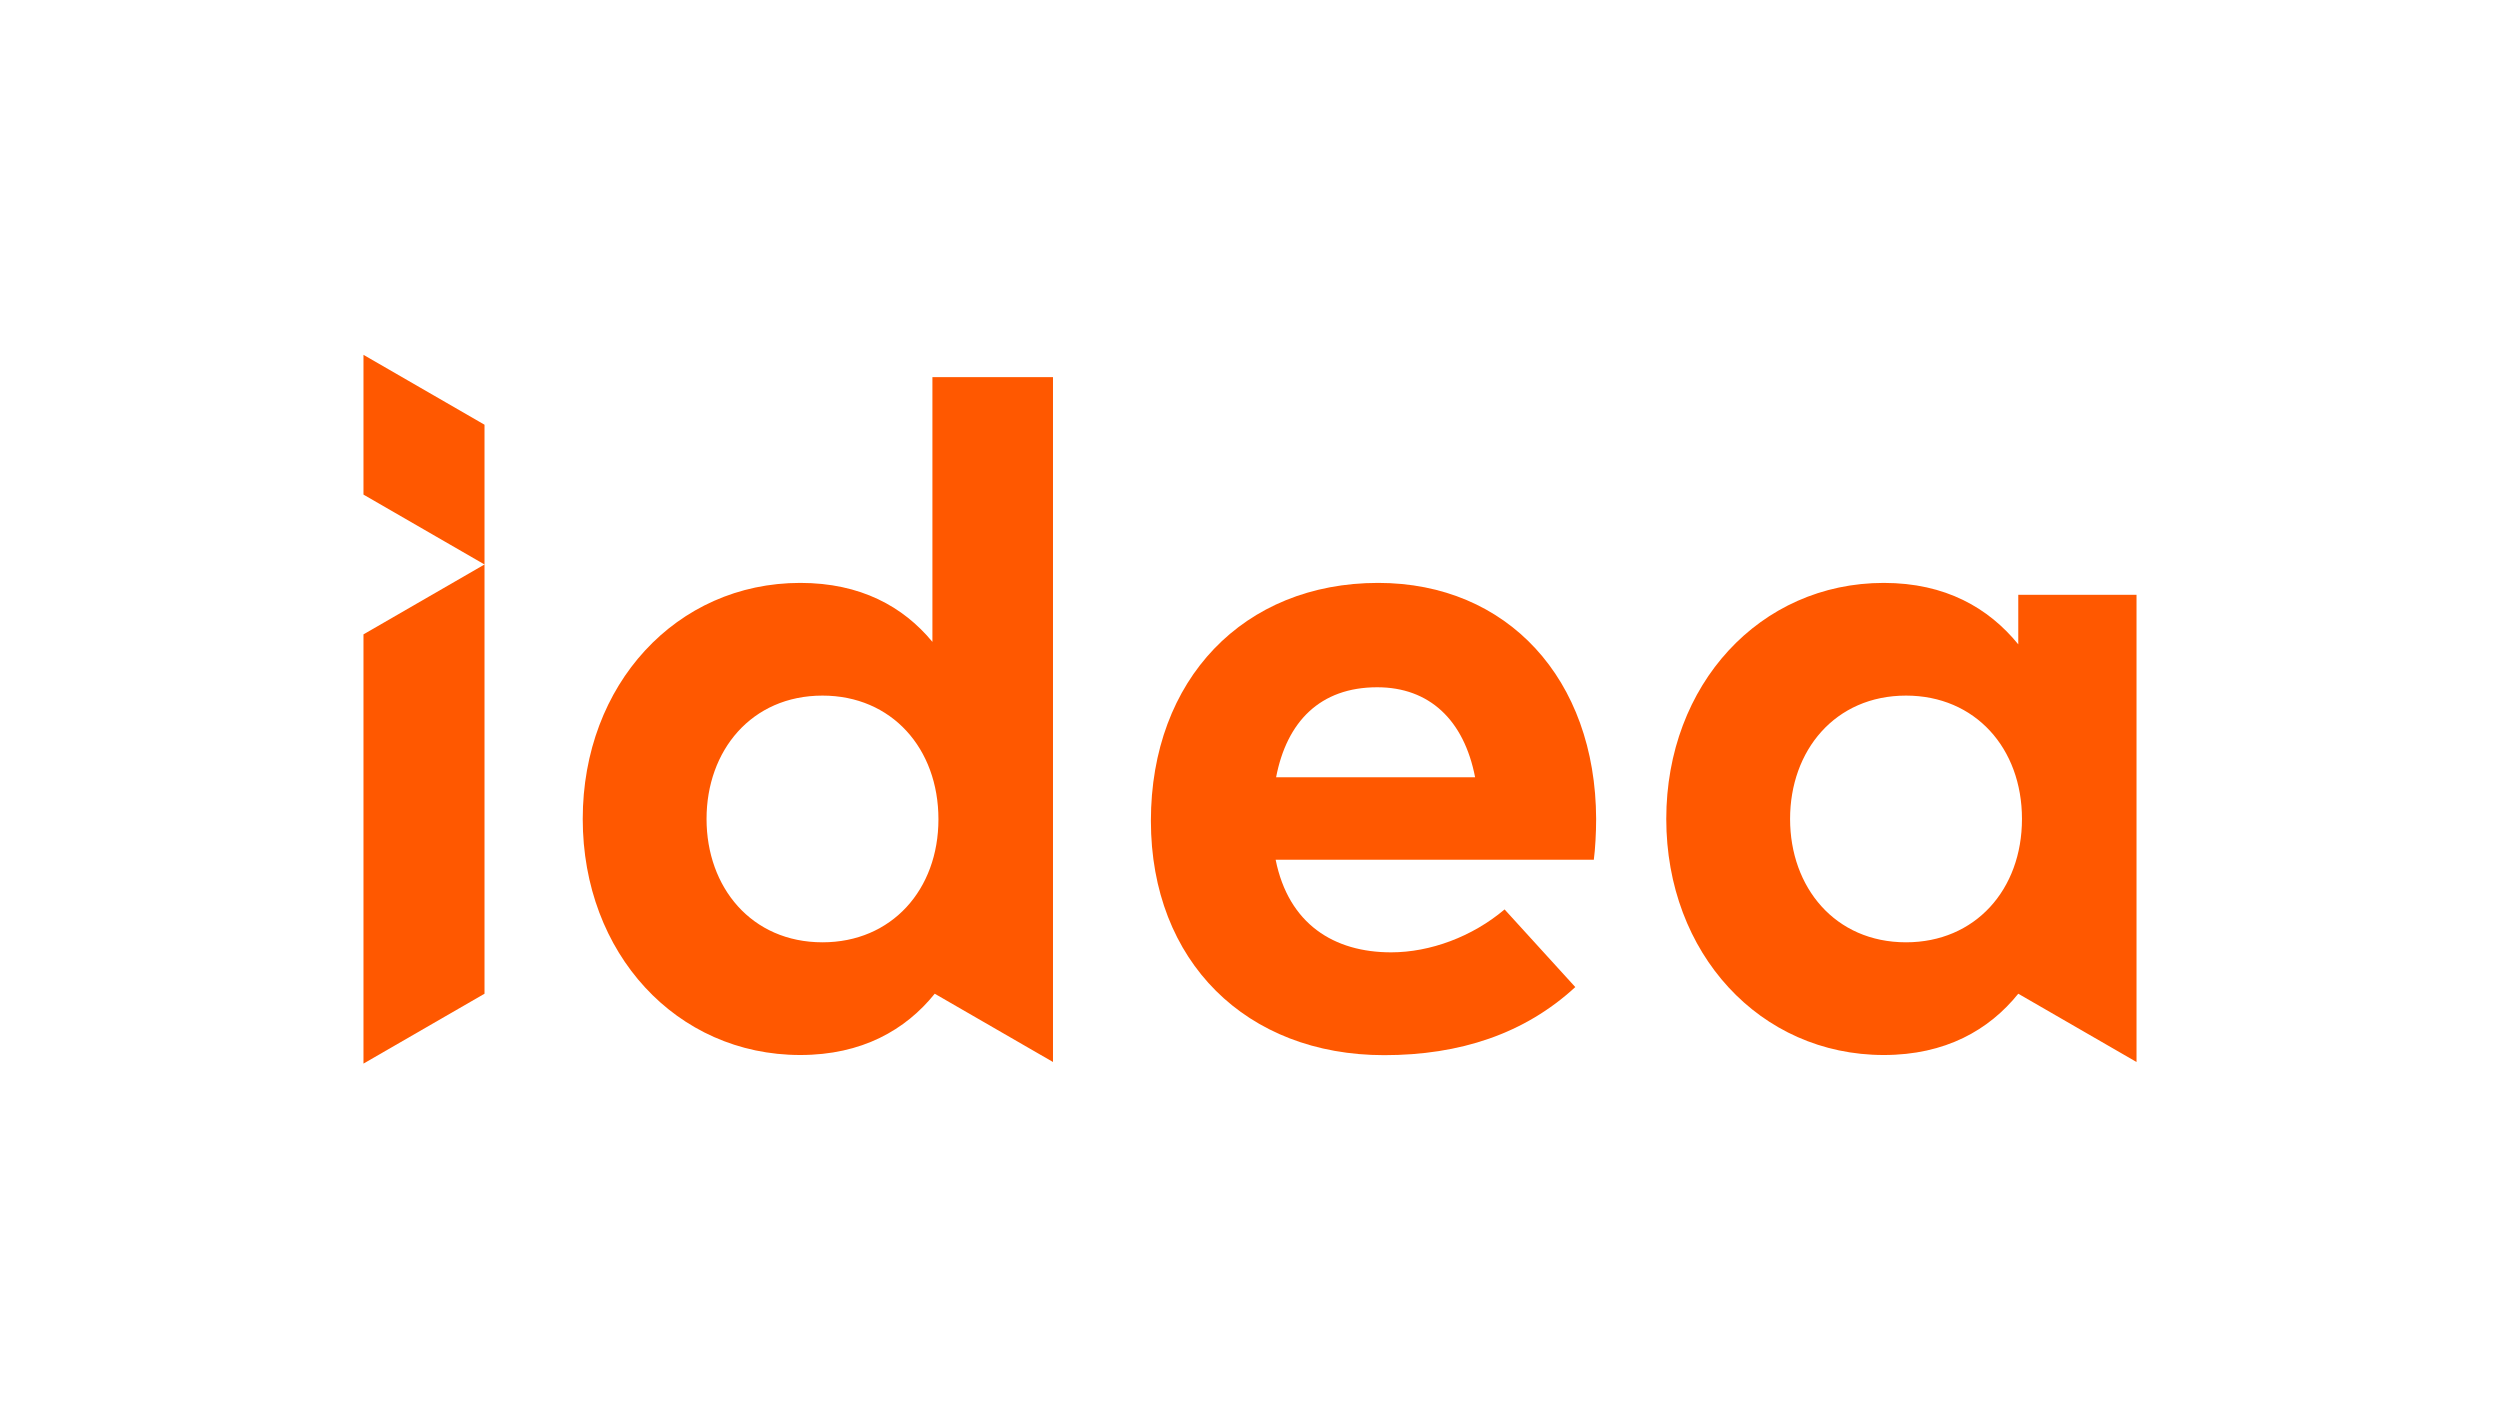
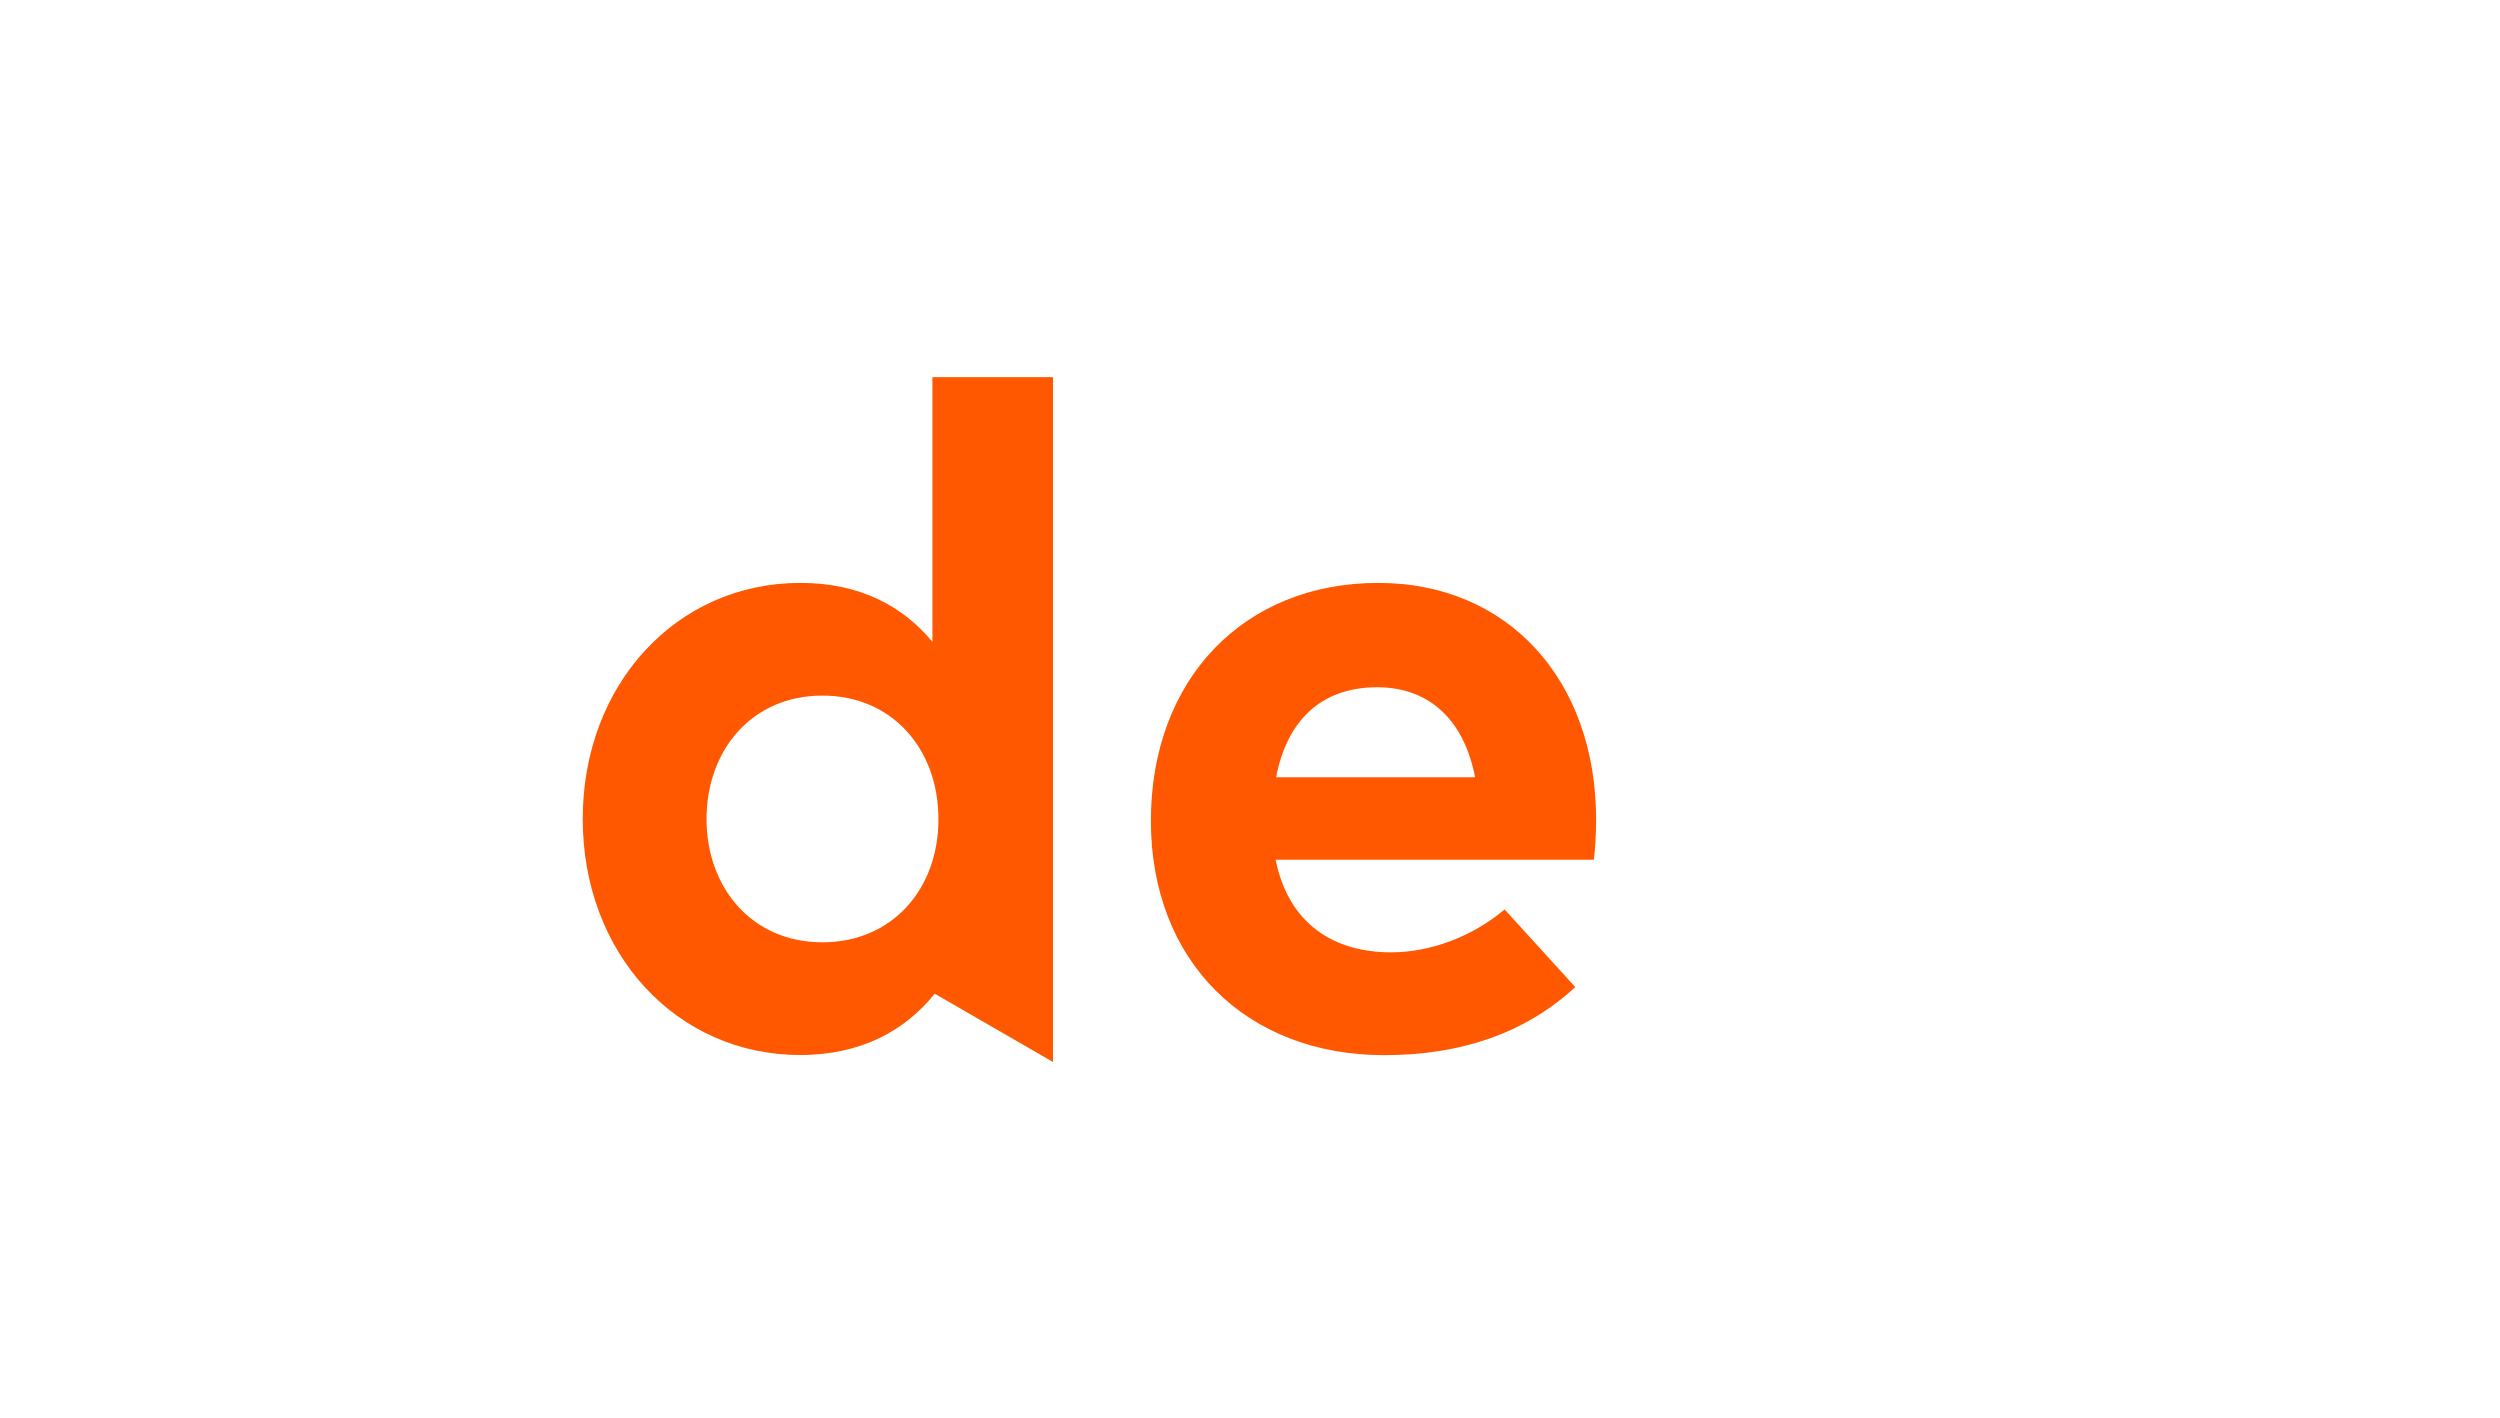
<svg xmlns="http://www.w3.org/2000/svg" id="Layer_1" viewBox="0 0 799.37 453.543">
  <defs>
    <style>.cls-1{fill:#ff5800;}</style>
  </defs>
  <path class="cls-1" d="m298.137,205.238c-9.329-11.304-23.002-18.856-42.255-18.856-39.589,0-69.554,32.482-69.554,75.476,0,42.997,29.965,75.479,69.554,75.479,19.697,0,33.667-7.997,42.997-19.598l37.812,21.83V120.578h-38.553v84.66Zm-35.147,96.062c-22.706,0-37.073-17.573-37.073-39.442,0-21.867,14.367-39.442,37.073-39.442,22.116,0,37.073,16.883,37.073,39.542,0,22.511-14.957,39.342-37.073,39.342Z" />
  <path class="cls-1" d="m440.661,186.382c-42.997,0-72.665,30.852-72.665,76.07,0,45.019,30.557,74.934,74.59,74.934,24.188,0,44.872-6.813,61.111-21.769l-22.608-24.83c-10.315,8.735-23.794,13.723-36.281,13.723-18.217,0-32.779-8.985-36.925-29.62h101.739c.444-3.258.741-8.588.741-13.032-.147-44.772-28.385-75.476-69.702-75.476Zm-32.631,62.148c3.407-17.77,14.07-28.779,32.334-28.779,16.636,0,27.743,10.418,31.296,28.779h-63.63Z" />
-   <path class="cls-1" d="m645.338,190.182v15.845c-9.479-11.649-23.3-19.645-42.997-19.645-39.589,0-69.554,32.482-69.554,75.476,0,42.997,29.965,75.479,69.554,75.479,19.697,0,33.667-7.997,42.997-19.598l37.812,21.83v-149.388h-37.812Zm-35.889,111.118c-22.706,0-37.073-17.573-37.073-39.442,0-21.867,14.367-39.442,37.073-39.442,22.116,0,37.073,16.834,37.073,39.442,0,22.611-14.957,39.442-37.073,39.442Z" />
-   <polygon class="cls-1" points="116.221 202.836 116.221 202.837 116.221 340.085 154.922 317.74 154.922 225.181 154.922 202.836 154.922 180.492 116.222 202.836 116.221 202.836" />
-   <polygon class="cls-1" points="116.221 113.459 116.221 158.147 116.221 158.148 116.221 158.148 154.922 180.492 154.922 135.803 154.922 135.803 154.922 135.803 116.221 113.459" />
</svg>